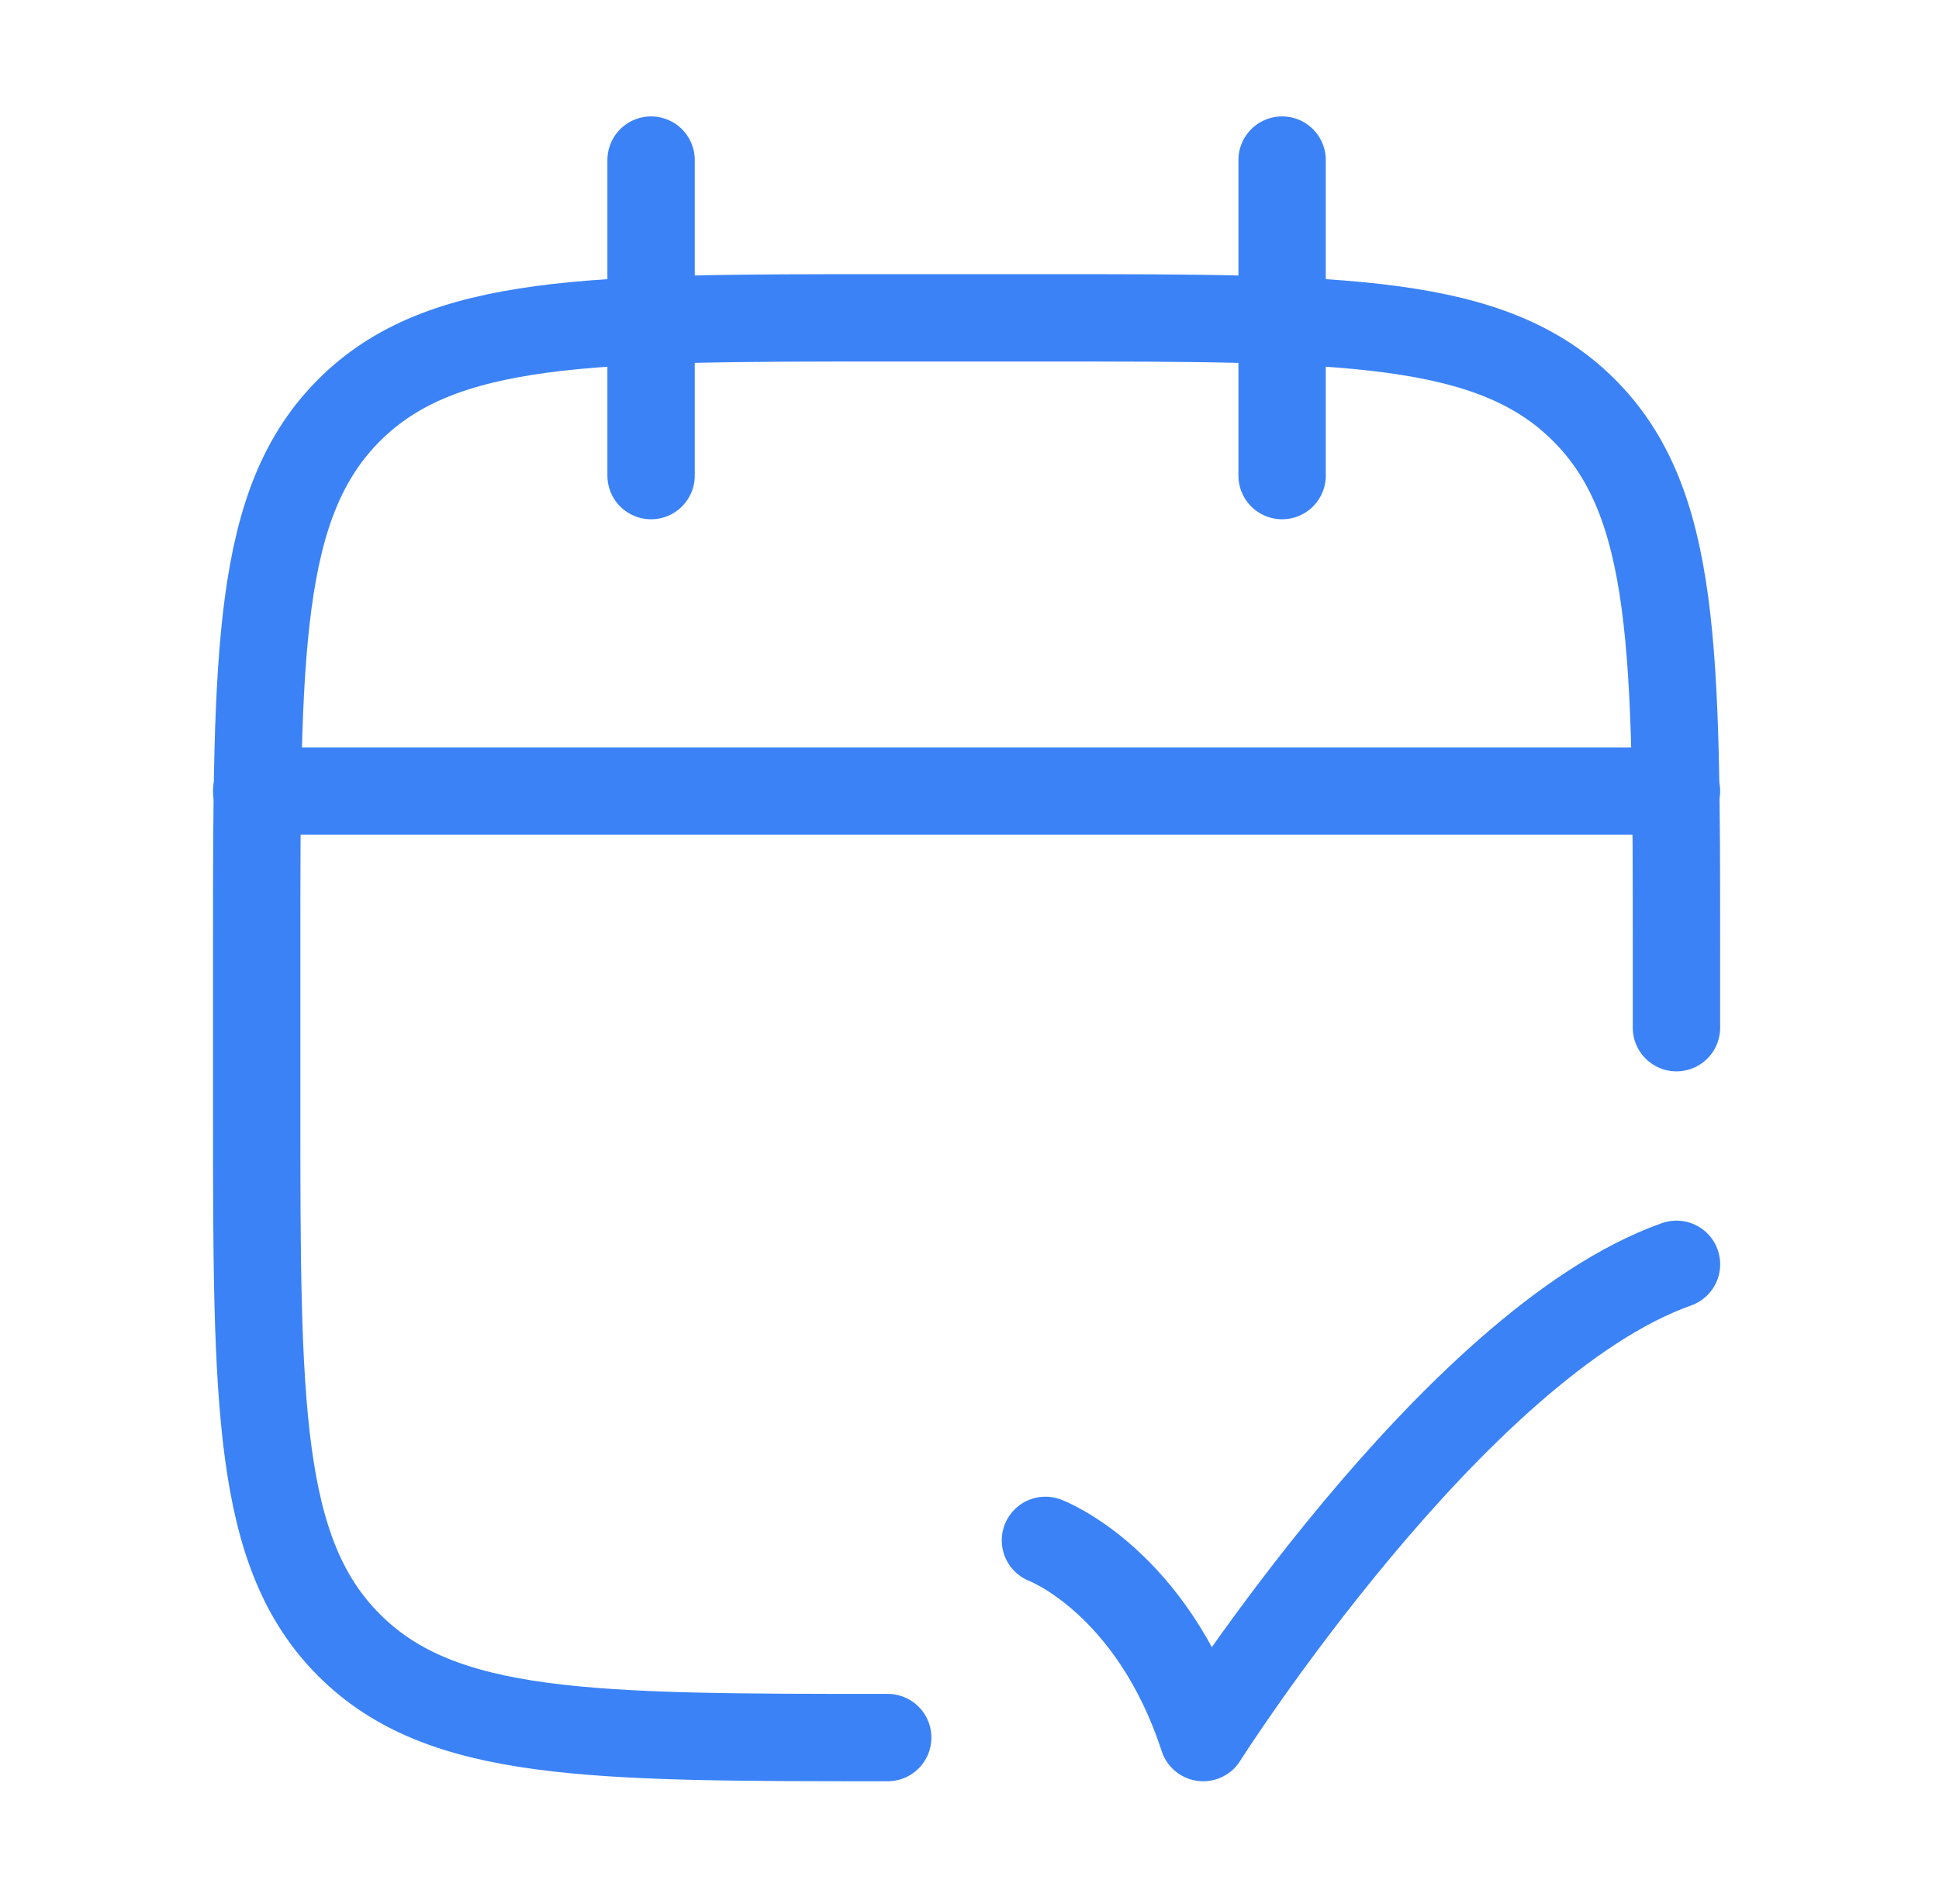
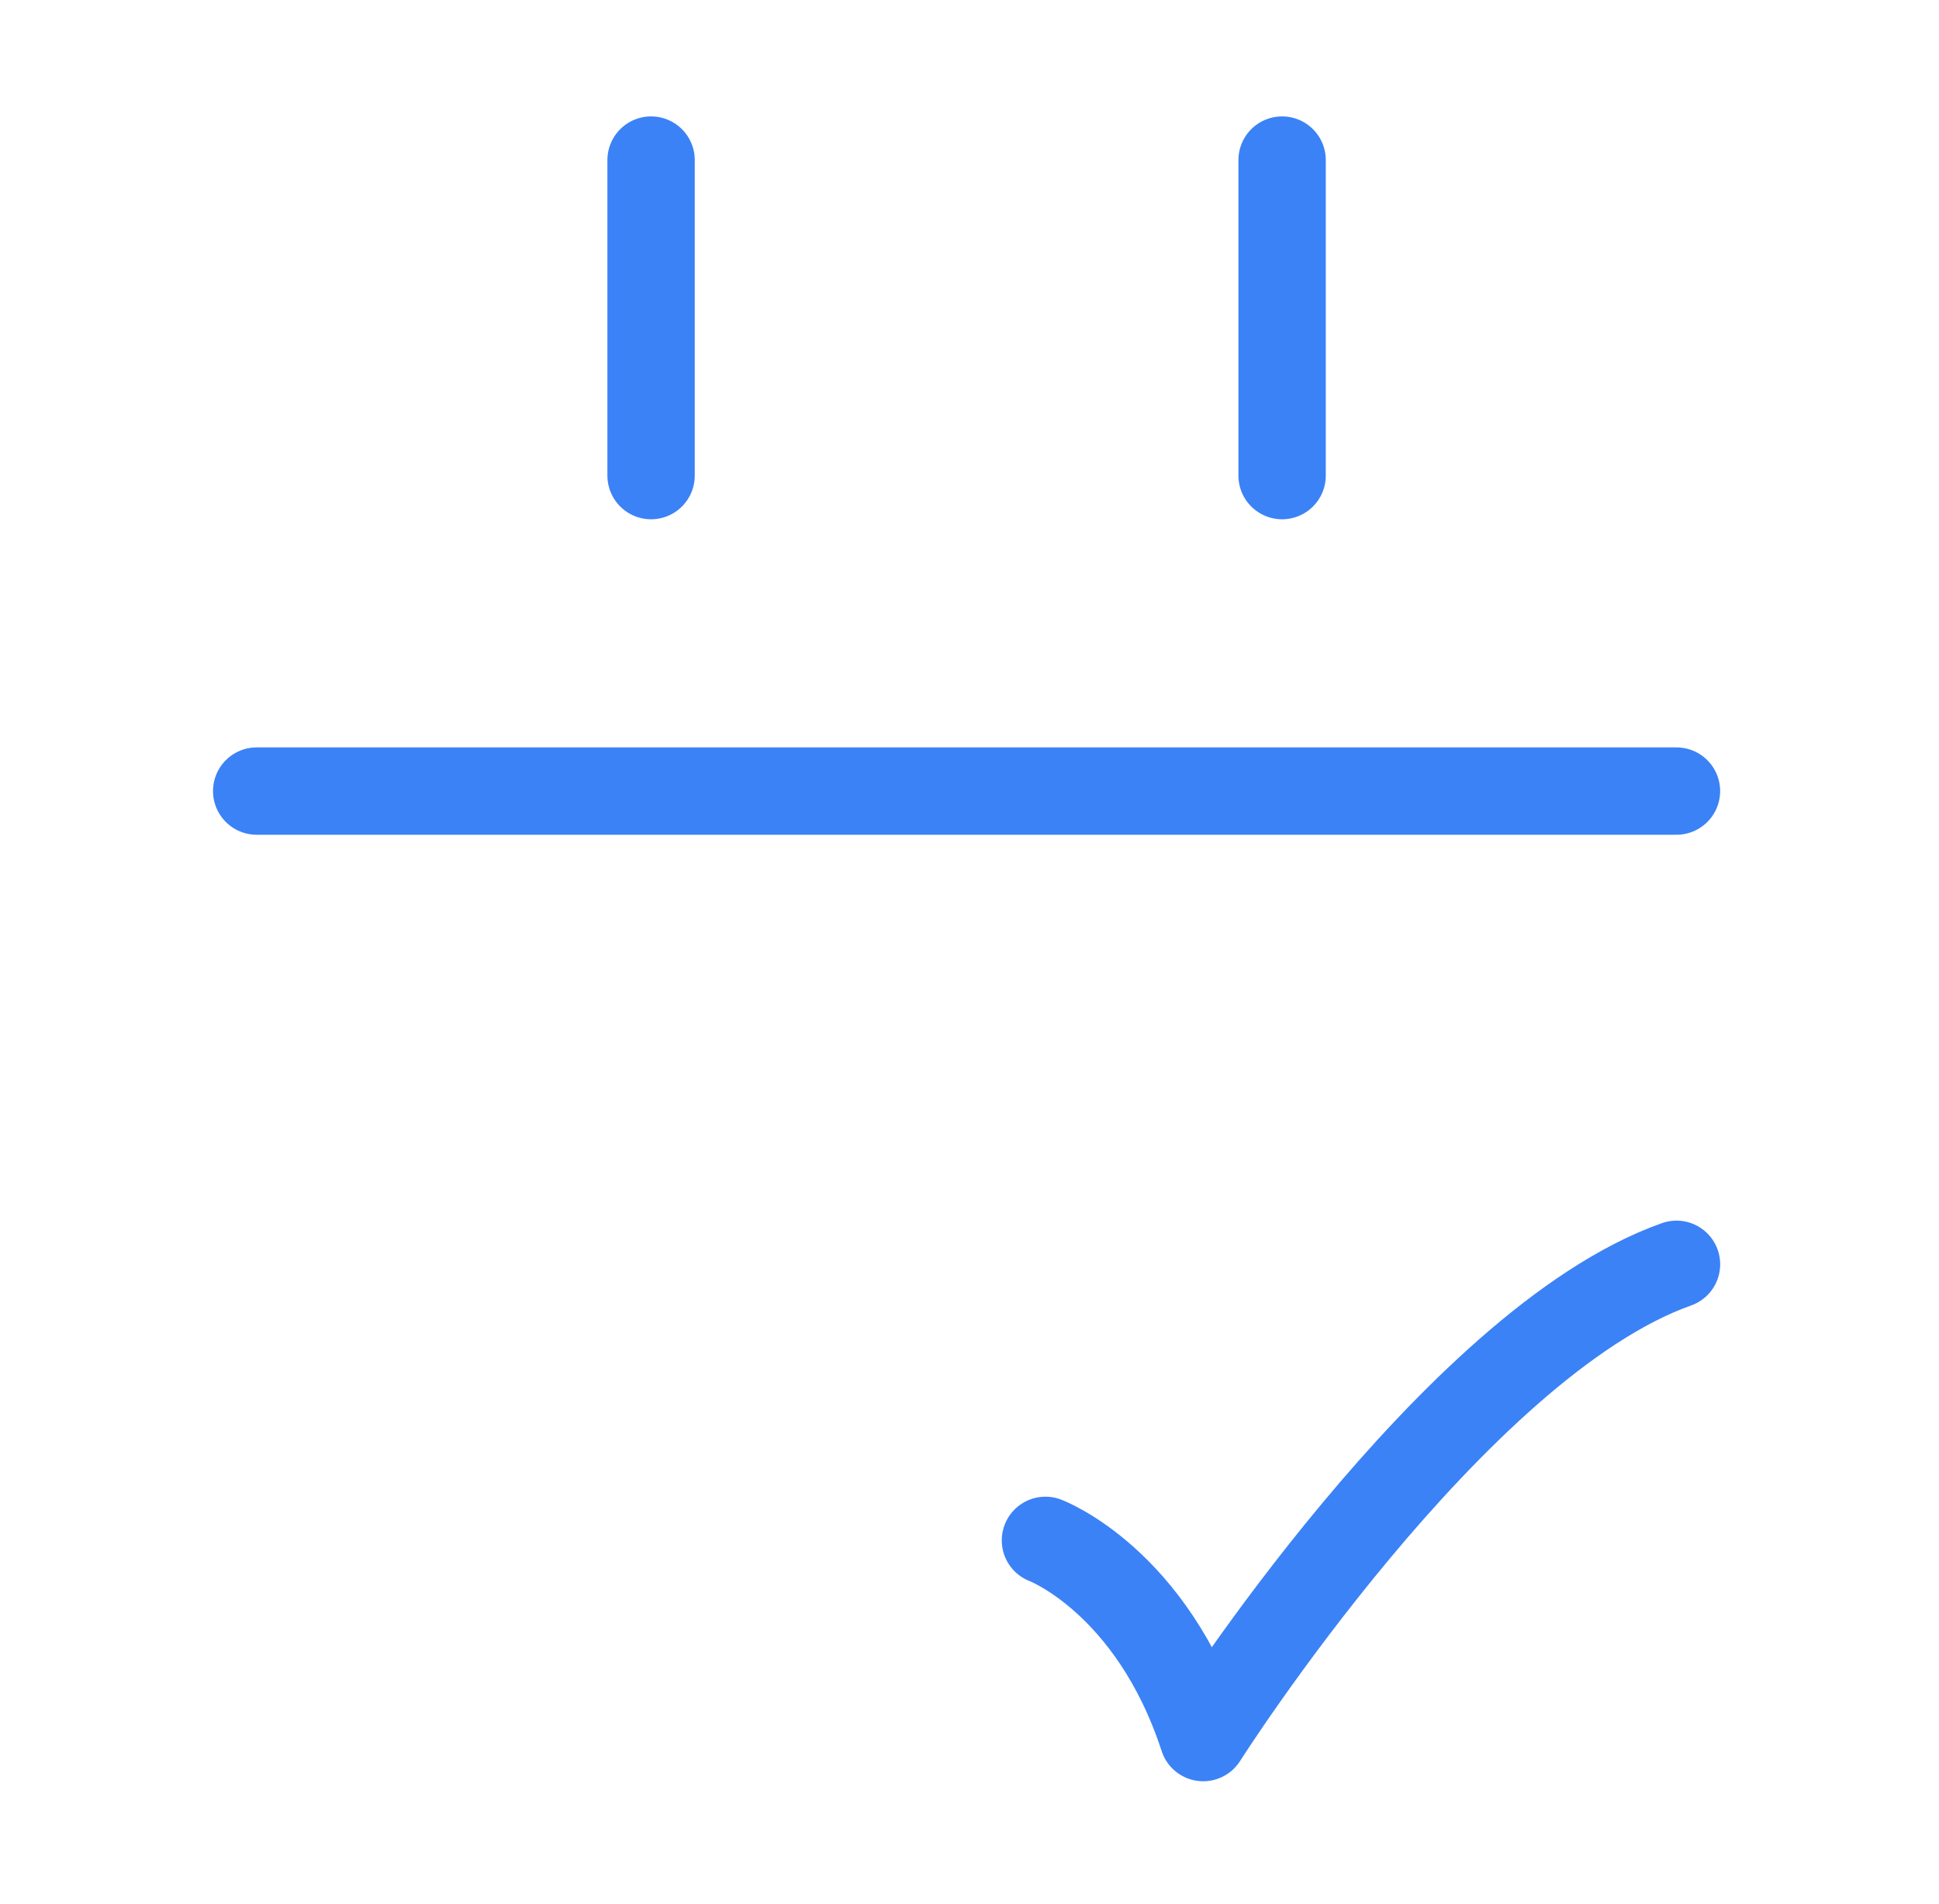
<svg xmlns="http://www.w3.org/2000/svg" width="55" height="54" viewBox="0 0 55 54" fill="none">
  <path d="M36.367 4.541V13.491M18.468 4.541V13.491" stroke="#3B82F6" stroke-width="2.478" stroke-linecap="round" stroke-linejoin="round" />
-   <path d="M47.553 29.152V26.915C47.553 18.477 47.553 14.258 44.932 11.637C42.311 9.016 38.092 9.016 29.654 9.016H25.18C16.742 9.016 12.523 9.016 9.902 11.637C7.281 14.258 7.281 18.477 7.281 26.915V31.39C7.281 39.827 7.281 44.046 9.902 46.667C12.523 49.289 16.742 49.289 25.18 49.289" stroke="#3B82F6" stroke-width="2.478" stroke-linecap="round" stroke-linejoin="round" />
  <path d="M7.281 22.44H47.553" stroke="#3B82F6" stroke-width="2.478" stroke-linecap="round" stroke-linejoin="round" />
  <path d="M29.654 43.695C29.654 43.695 32.672 44.829 34.129 49.289C34.129 49.289 41.236 38.102 47.554 35.864" stroke="#3B82F6" stroke-width="2.478" stroke-linecap="round" stroke-linejoin="round" />
</svg>